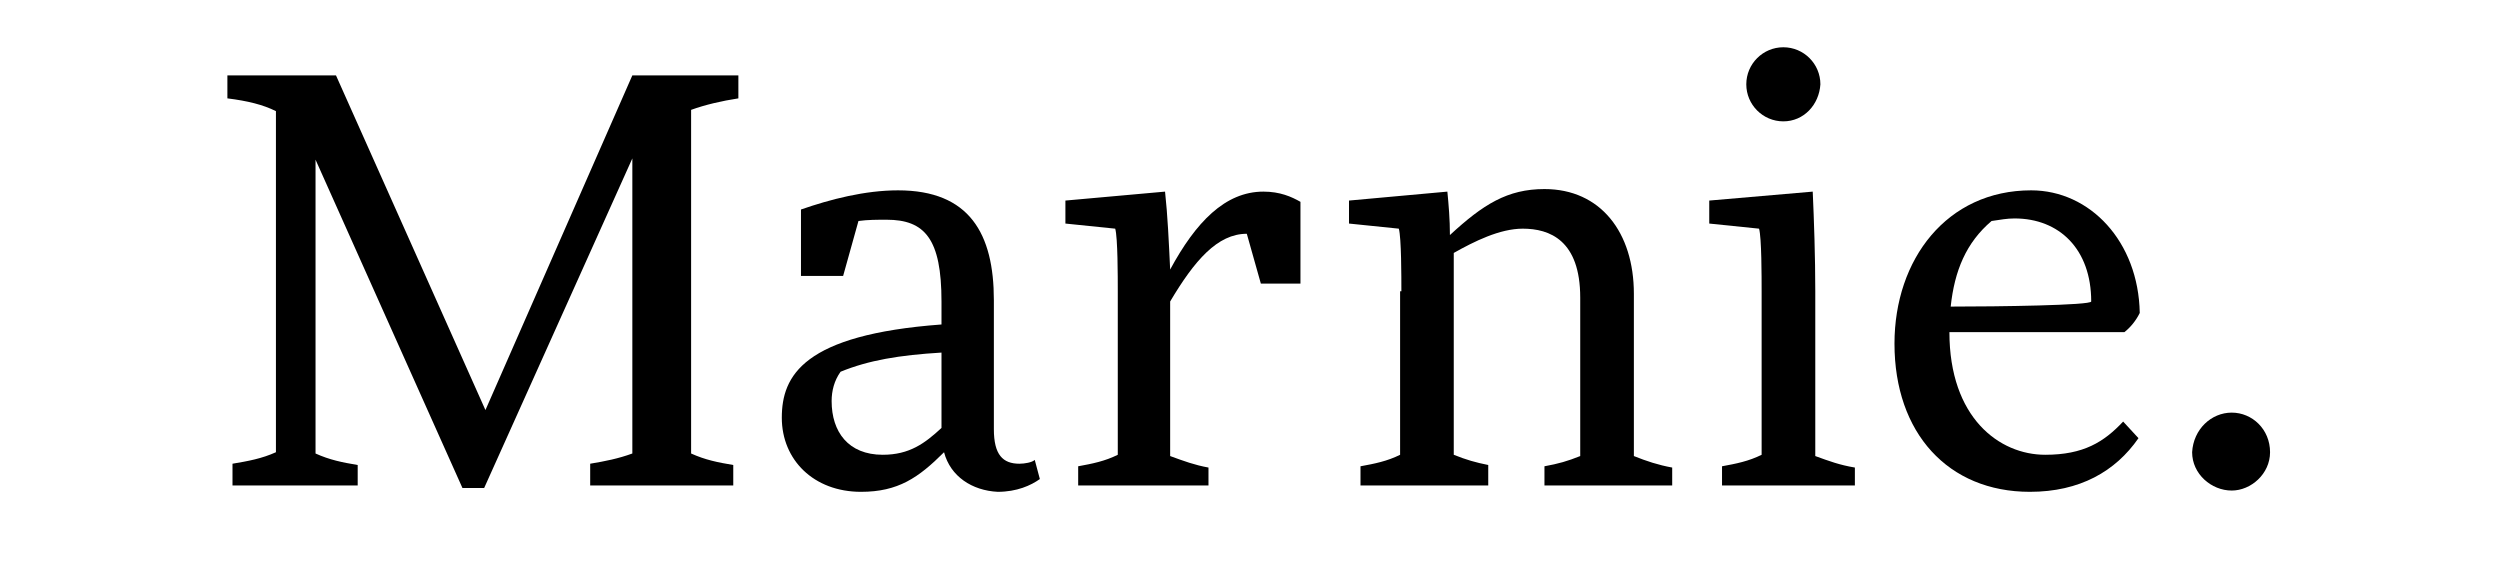
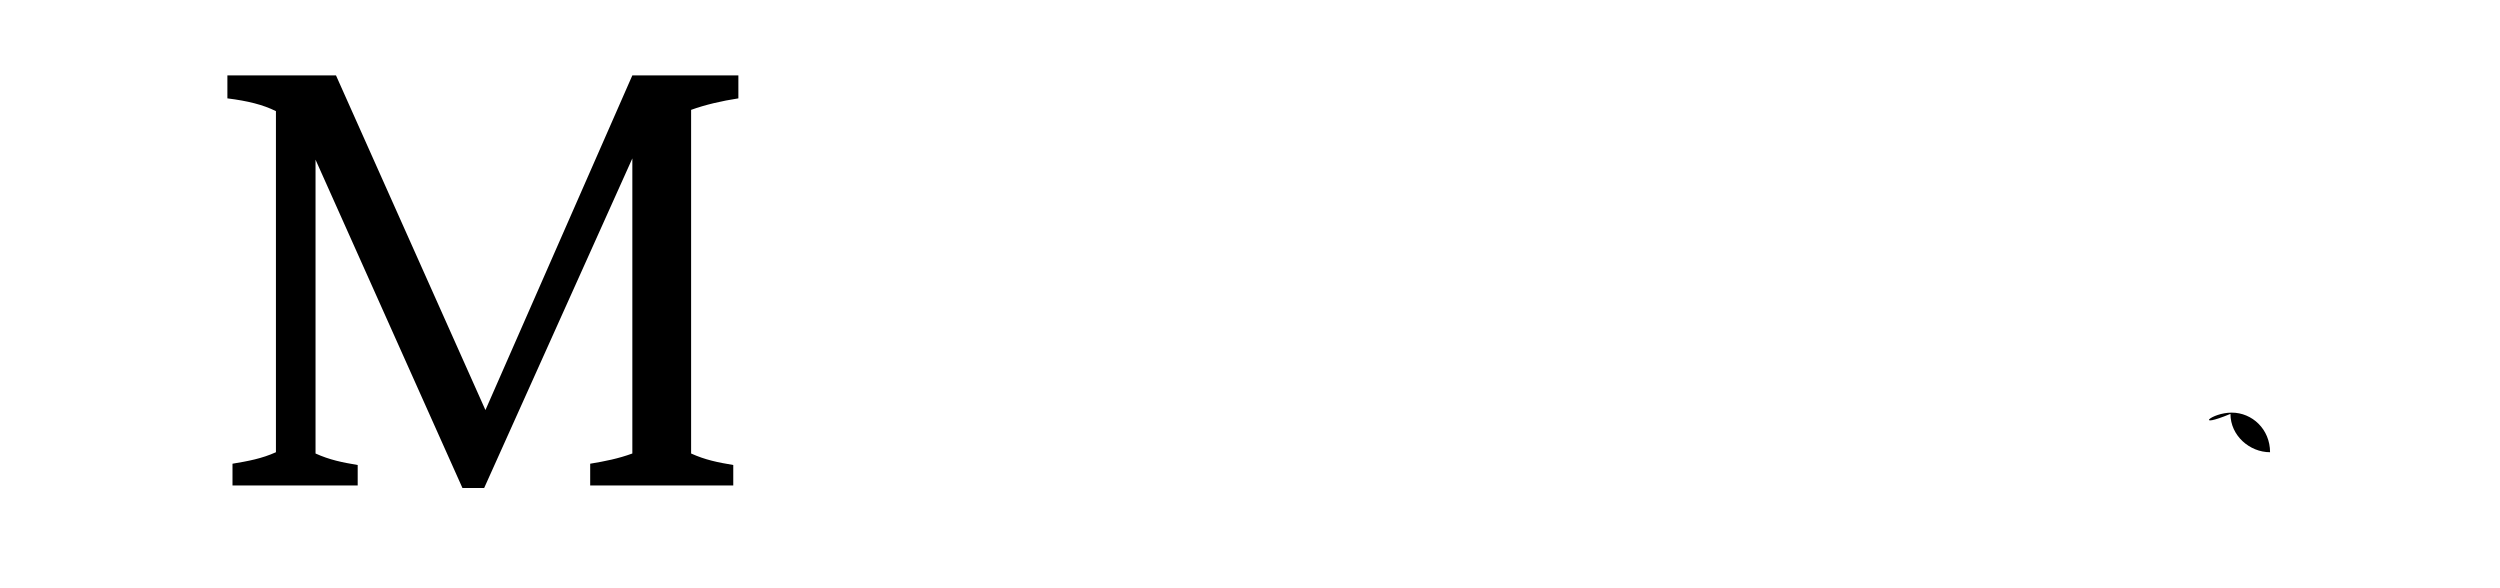
<svg xmlns="http://www.w3.org/2000/svg" id="Слой_1" x="0px" y="0px" viewBox="0 0 195.7 46" style="enable-background:new 0 0 195.7 46;" xml:space="preserve">
  <style type="text/css"> .st0{fill:none;stroke:#000000;stroke-width:4;stroke-miterlimit:10;} </style>
  <g>
    <path d="M24.7,12.5v23c1.1,0.5,2.1,0.7,3.3,0.9V38h-9.8v-1.7c1.2-0.2,2.3-0.4,3.4-0.9V8.7c-1-0.5-2.2-0.8-3.8-1V5.9h8.5L38,32.1 L49.5,5.9h8.3v1.8c-1.3,0.2-2.6,0.5-3.7,0.9v26.9c1.1,0.5,2.1,0.7,3.3,0.9V38H46.2v-1.7c1.2-0.2,2.2-0.4,3.3-0.8V12.4L37.9,38.2 h-1.7L24.7,12.5z" />
-     <path d="M73.9,35.4c-2,2-3.6,3.1-6.5,3.1c-3.7,0-6.2-2.5-6.2-5.8c0-3.3,1.7-6.5,12.5-7.3v-1.8c0-4.9-1.3-6.4-4.3-6.4 c-0.7,0-1.5,0-2.2,0.1L66,21.6h-3.3v-5.2c2.3-0.8,5-1.5,7.6-1.5c5.6,0,7.5,3.4,7.5,8.6v10.1c0,2,0.7,2.7,2,2.7c0.4,0,1-0.1,1.2-0.3 l0.4,1.5c-0.7,0.5-1.8,1-3.3,1C76.1,38.4,74.4,37.3,73.9,35.4z M73.7,33.5v-5.9c-3.3,0.2-5.7,0.6-7.9,1.5c-0.5,0.7-0.7,1.5-0.7,2.3 c0,2.4,1.3,4.2,4,4.2C71.2,35.6,72.4,34.7,73.7,33.5z" />
-     <path d="M87.5,22.8c0-1.1,0-4.2-0.2-4.9l-3.9-0.4v-1.8l7.8-0.7c0.2,1.8,0.3,4,0.4,6.1c2-3.7,4.3-6.1,7.3-6.1c1.3,0,2.2,0.4,2.9,0.8 v6.4h-3.1l-1.1-3.9c-2.3,0-4.1,2.1-6,5.3v12.1c1.1,0.4,1.9,0.7,3,0.9V38H84.4v-1.5c1.1-0.2,2.1-0.4,3.1-0.9V22.8z" />
-     <path d="M109.7,22.8c0-1.1,0-4.2-0.2-4.9l-3.9-0.4v-1.8l7.7-0.7c0.1,1,0.2,2.2,0.2,3.4c2.6-2.4,4.5-3.6,7.4-3.6c4.4,0,7,3.4,7,8.2 v12.7c1,0.4,1.9,0.7,3,0.9V38h-10v-1.5c1.1-0.2,1.8-0.4,2.8-0.8V23.3c0-4.5-2.4-5.4-4.5-5.4c-1.8,0-3.8,1-5.4,1.9v15.8 c1,0.4,1.7,0.6,2.7,0.8V38h-10v-1.5c1.1-0.2,2.1-0.4,3.1-0.9V22.8z" />
-     <path d="M137.9,22.8c0-1.1,0-4.2-0.2-4.9l-3.9-0.4v-1.8l8.1-0.7c0.1,2.2,0.2,5.1,0.2,7.8v12.9c1.1,0.4,1.9,0.7,3.1,0.9V38h-10.4 v-1.5c1.1-0.2,2.1-0.4,3.1-0.9V22.8z M139.6,9.5c-1.6,0-2.9-1.3-2.9-2.9c0-1.6,1.3-2.9,2.9-2.9c1.6,0,2.9,1.3,2.9,2.9 C142.4,8.2,141.2,9.5,139.6,9.5z" />
-     <path d="M167.4,34.3c-1.8,2.6-4.6,4.2-8.5,4.2c-6.4,0-10.6-4.6-10.6-11.6c0-6.6,4.1-12,10.7-12c4.6,0,8.4,4,8.5,9.6 c-0.3,0.6-0.7,1.1-1.2,1.5h-13.7c0,6.7,3.9,9.6,7.5,9.6c3,0,4.6-1,6.1-2.6L167.4,34.3z M152.7,24c3.7,0,11-0.1,11-0.4 c0-4.1-2.5-6.5-6-6.5c-0.6,0-1.1,0.1-1.8,0.2C153.9,19,153,21.2,152.7,24z" />
-     <path d="M174.7,32.3c1.6,0,3,1.3,3,3.1c0,1.7-1.5,3-3,3c-1.6,0-3.1-1.3-3.1-3C171.7,33.6,173.1,32.3,174.7,32.3z" />
+     <path d="M174.7,32.3c1.6,0,3,1.3,3,3.1c-1.6,0-3.1-1.3-3.1-3C171.7,33.6,173.1,32.3,174.7,32.3z" />
  </g>
</svg>